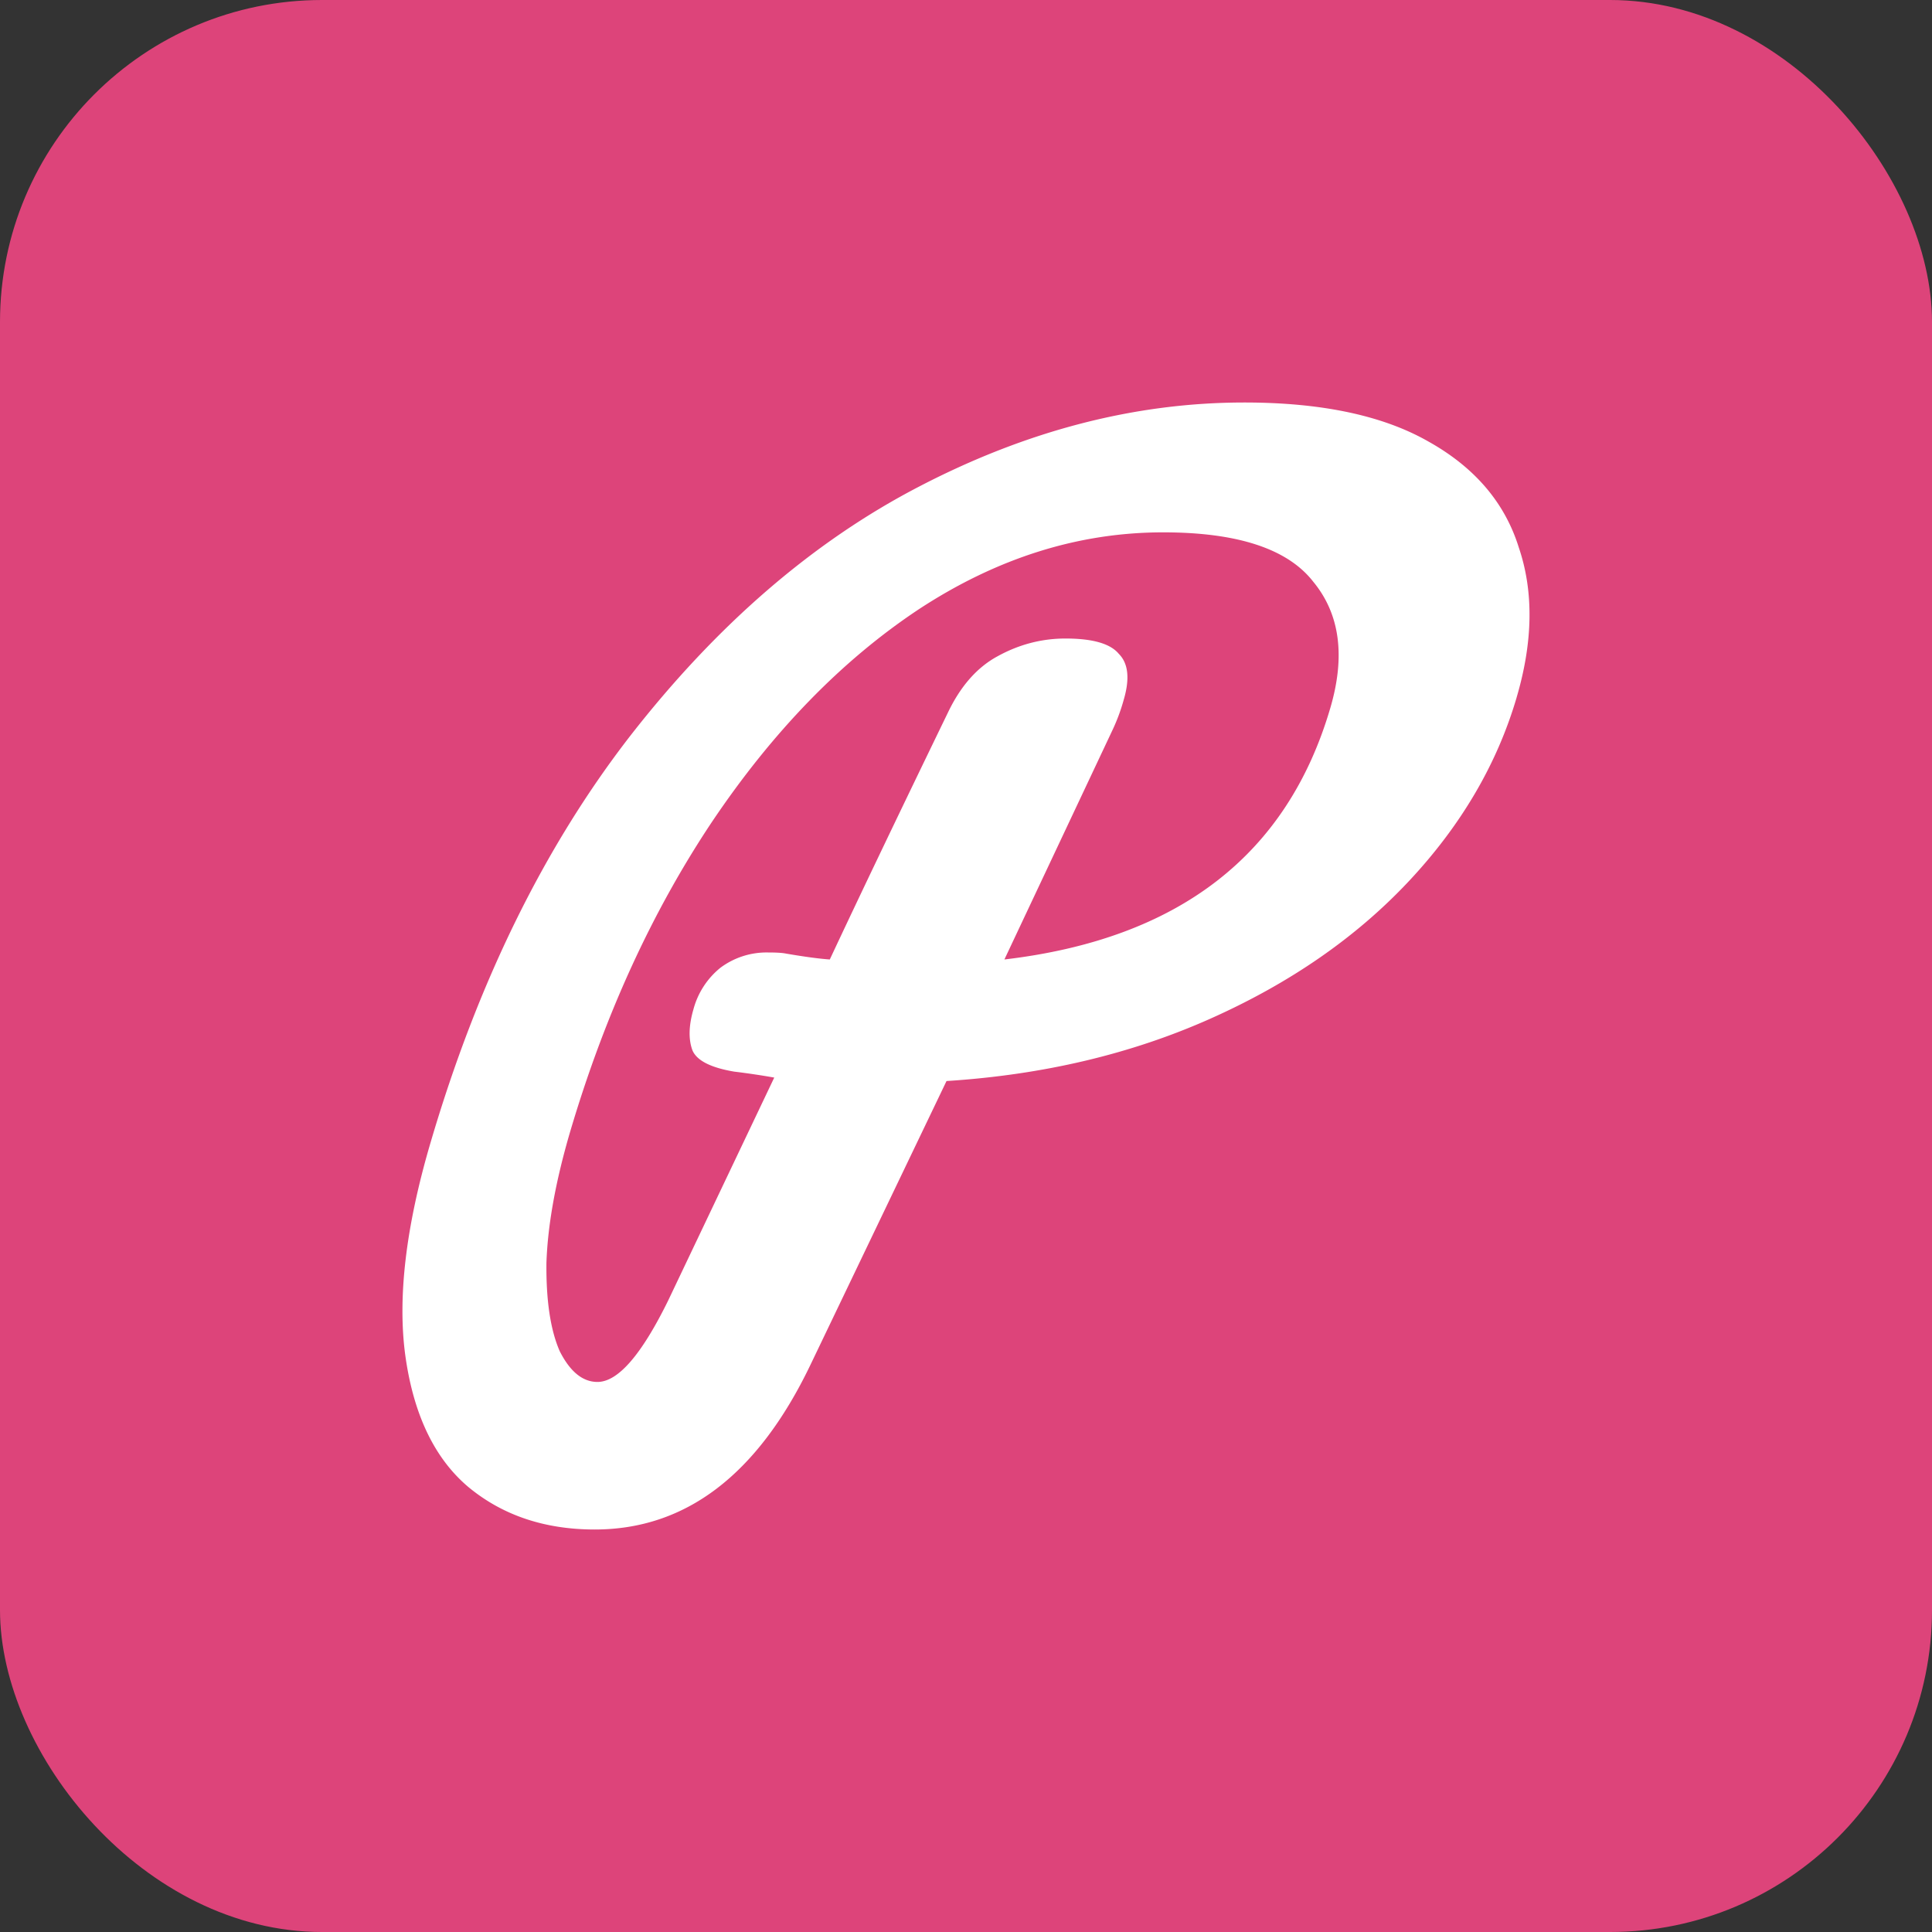
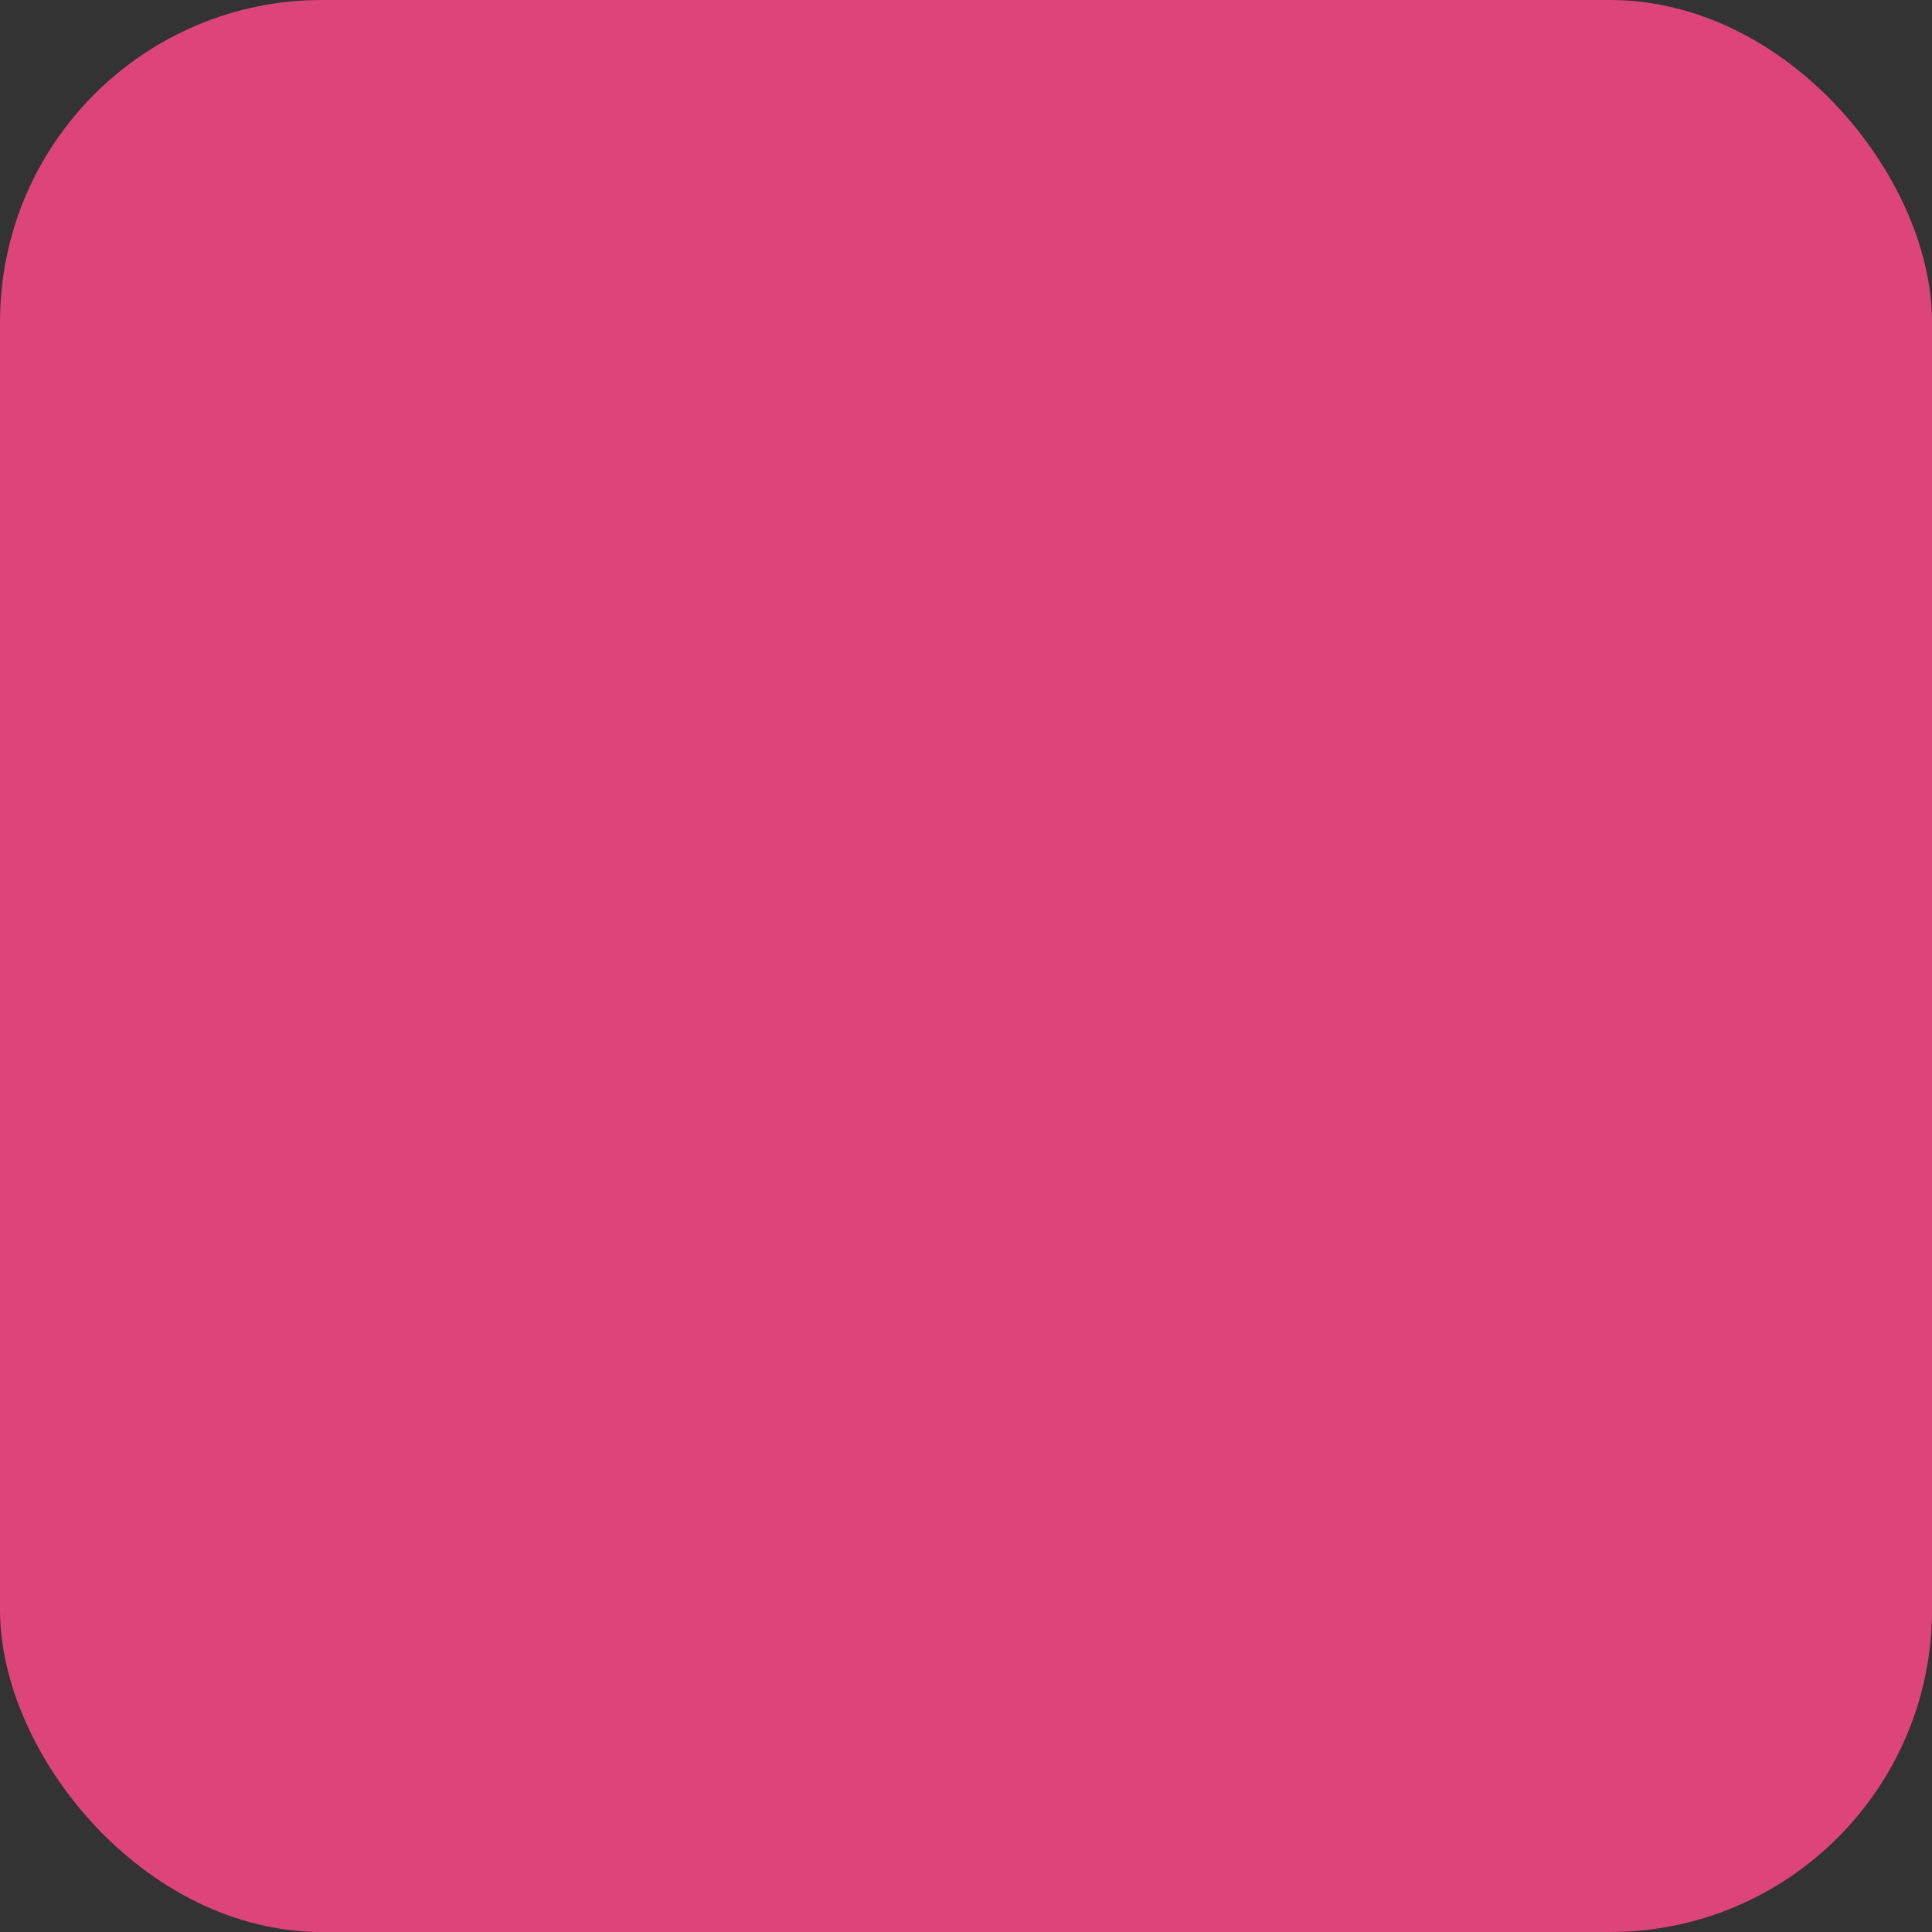
<svg xmlns="http://www.w3.org/2000/svg" width="24" height="24" fill="none" viewBox="0 0 24 24">
  <rect x="0" y="0" width="24" height="24" fill="#333333" stroke="none" />
  <rect width="24" height="24" fill="#DD447A" rx="4" />
-   <path fill="#fff" d="M18.84 8.665c-.244.83-.692 1.593-1.344 2.287-.652.694-1.47 1.26-2.455 1.7-.984.44-2.078.7-3.283.777l-1.694 3.533C9.41 18.321 8.518 19 7.388 19c-.621 0-1.145-.176-1.57-.528-.417-.352-.676-.89-.78-1.612-.103-.723 0-1.613.311-2.668.583-1.984 1.408-3.665 2.474-5.043 1.08-1.388 2.28-2.424 3.601-3.108C12.76 5.347 14.104 5 15.457 5c.957 0 1.72.161 2.286.484.577.322.952.762 1.125 1.32.185.546.176 1.167-.028 1.86Zm-6.363 3.254c2.162-.254 3.511-1.295 4.048-3.122.19-.645.12-1.168-.21-1.569-.318-.41-.94-.615-1.866-.615-1.05 0-2.059.317-3.03.952-.96.636-1.82 1.52-2.581 2.654-.748 1.124-1.334 2.409-1.76 3.855-.177.606-.274 1.144-.29 1.613-.005.469.05.836.166 1.1.129.254.285.38.468.38.255 0 .547-.337.878-1.011l1.318-2.77a9.41 9.41 0 0 0-.498-.074c-.29-.049-.464-.137-.518-.264-.051-.137-.047-.308.013-.513a.994.994 0 0 1 .334-.513.958.958 0 0 1 .591-.19c.102 0 .177.004.225.014.233.04.414.064.543.073.357-.762.845-1.783 1.466-3.064.158-.332.365-.566.619-.703.267-.147.548-.22.843-.22.336 0 .557.063.662.19.118.118.139.308.061.572a2.335 2.335 0 0 1-.142.381l-1.34 2.844Z" />
</svg>